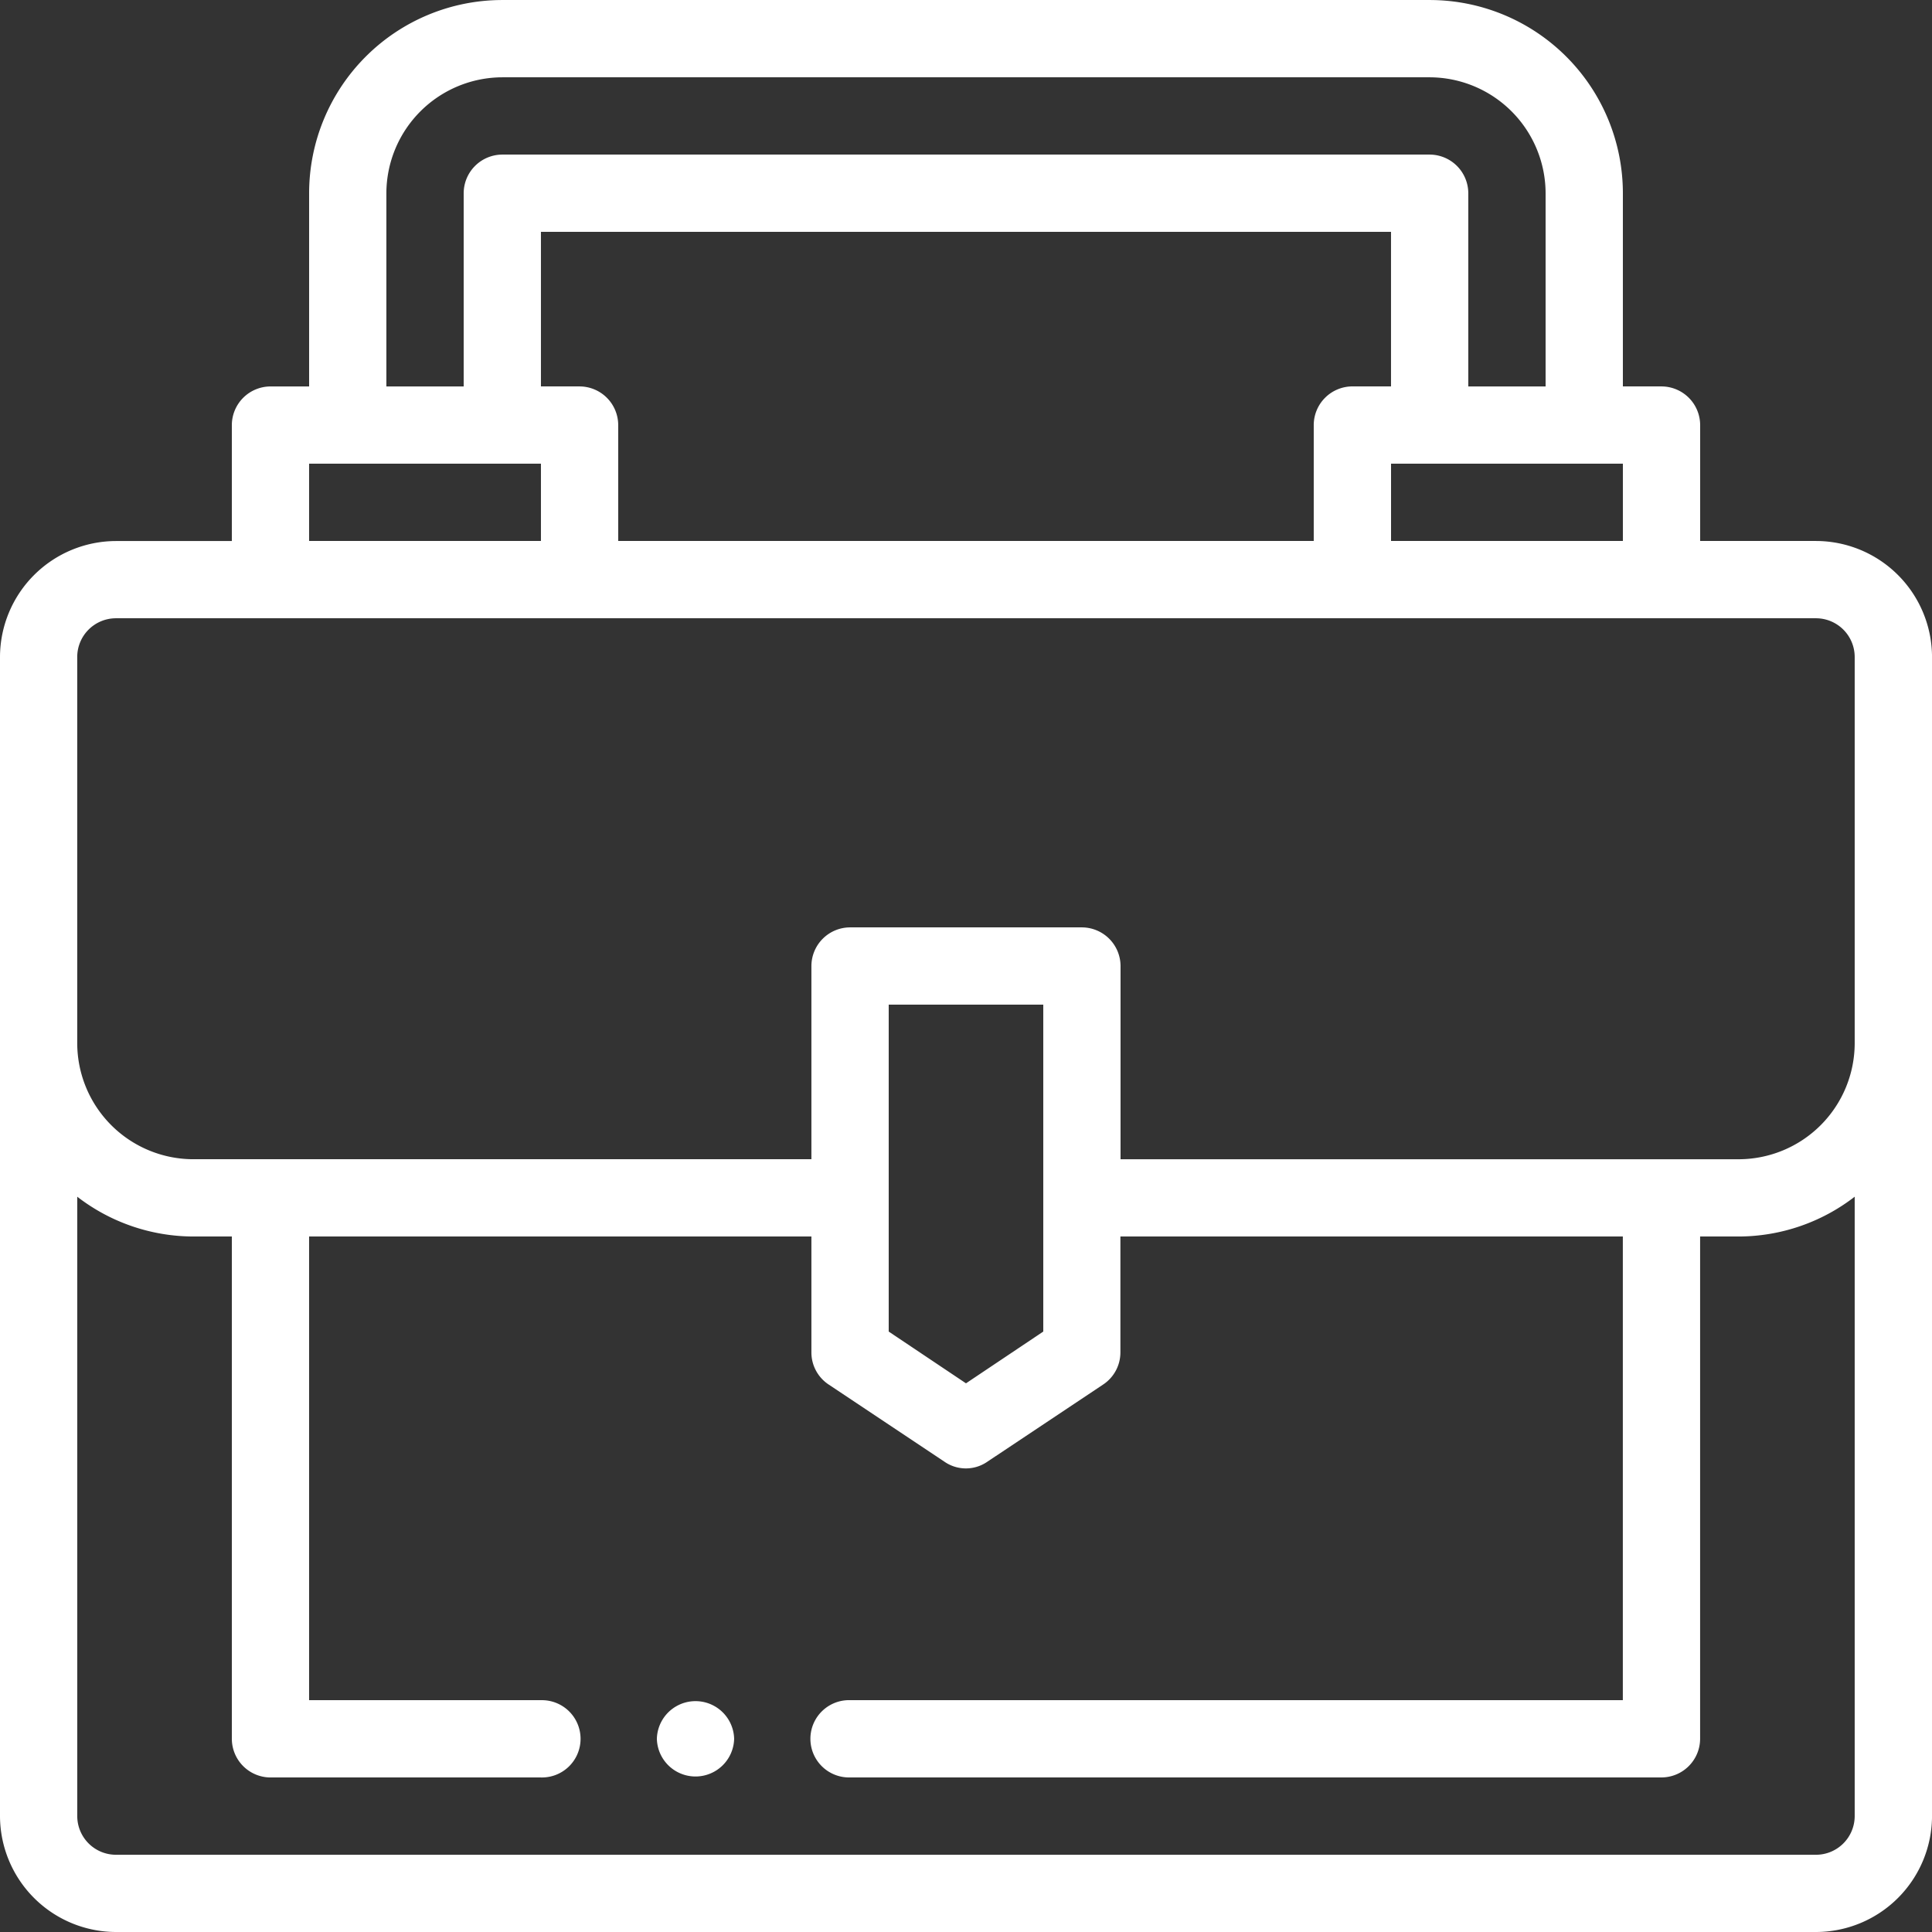
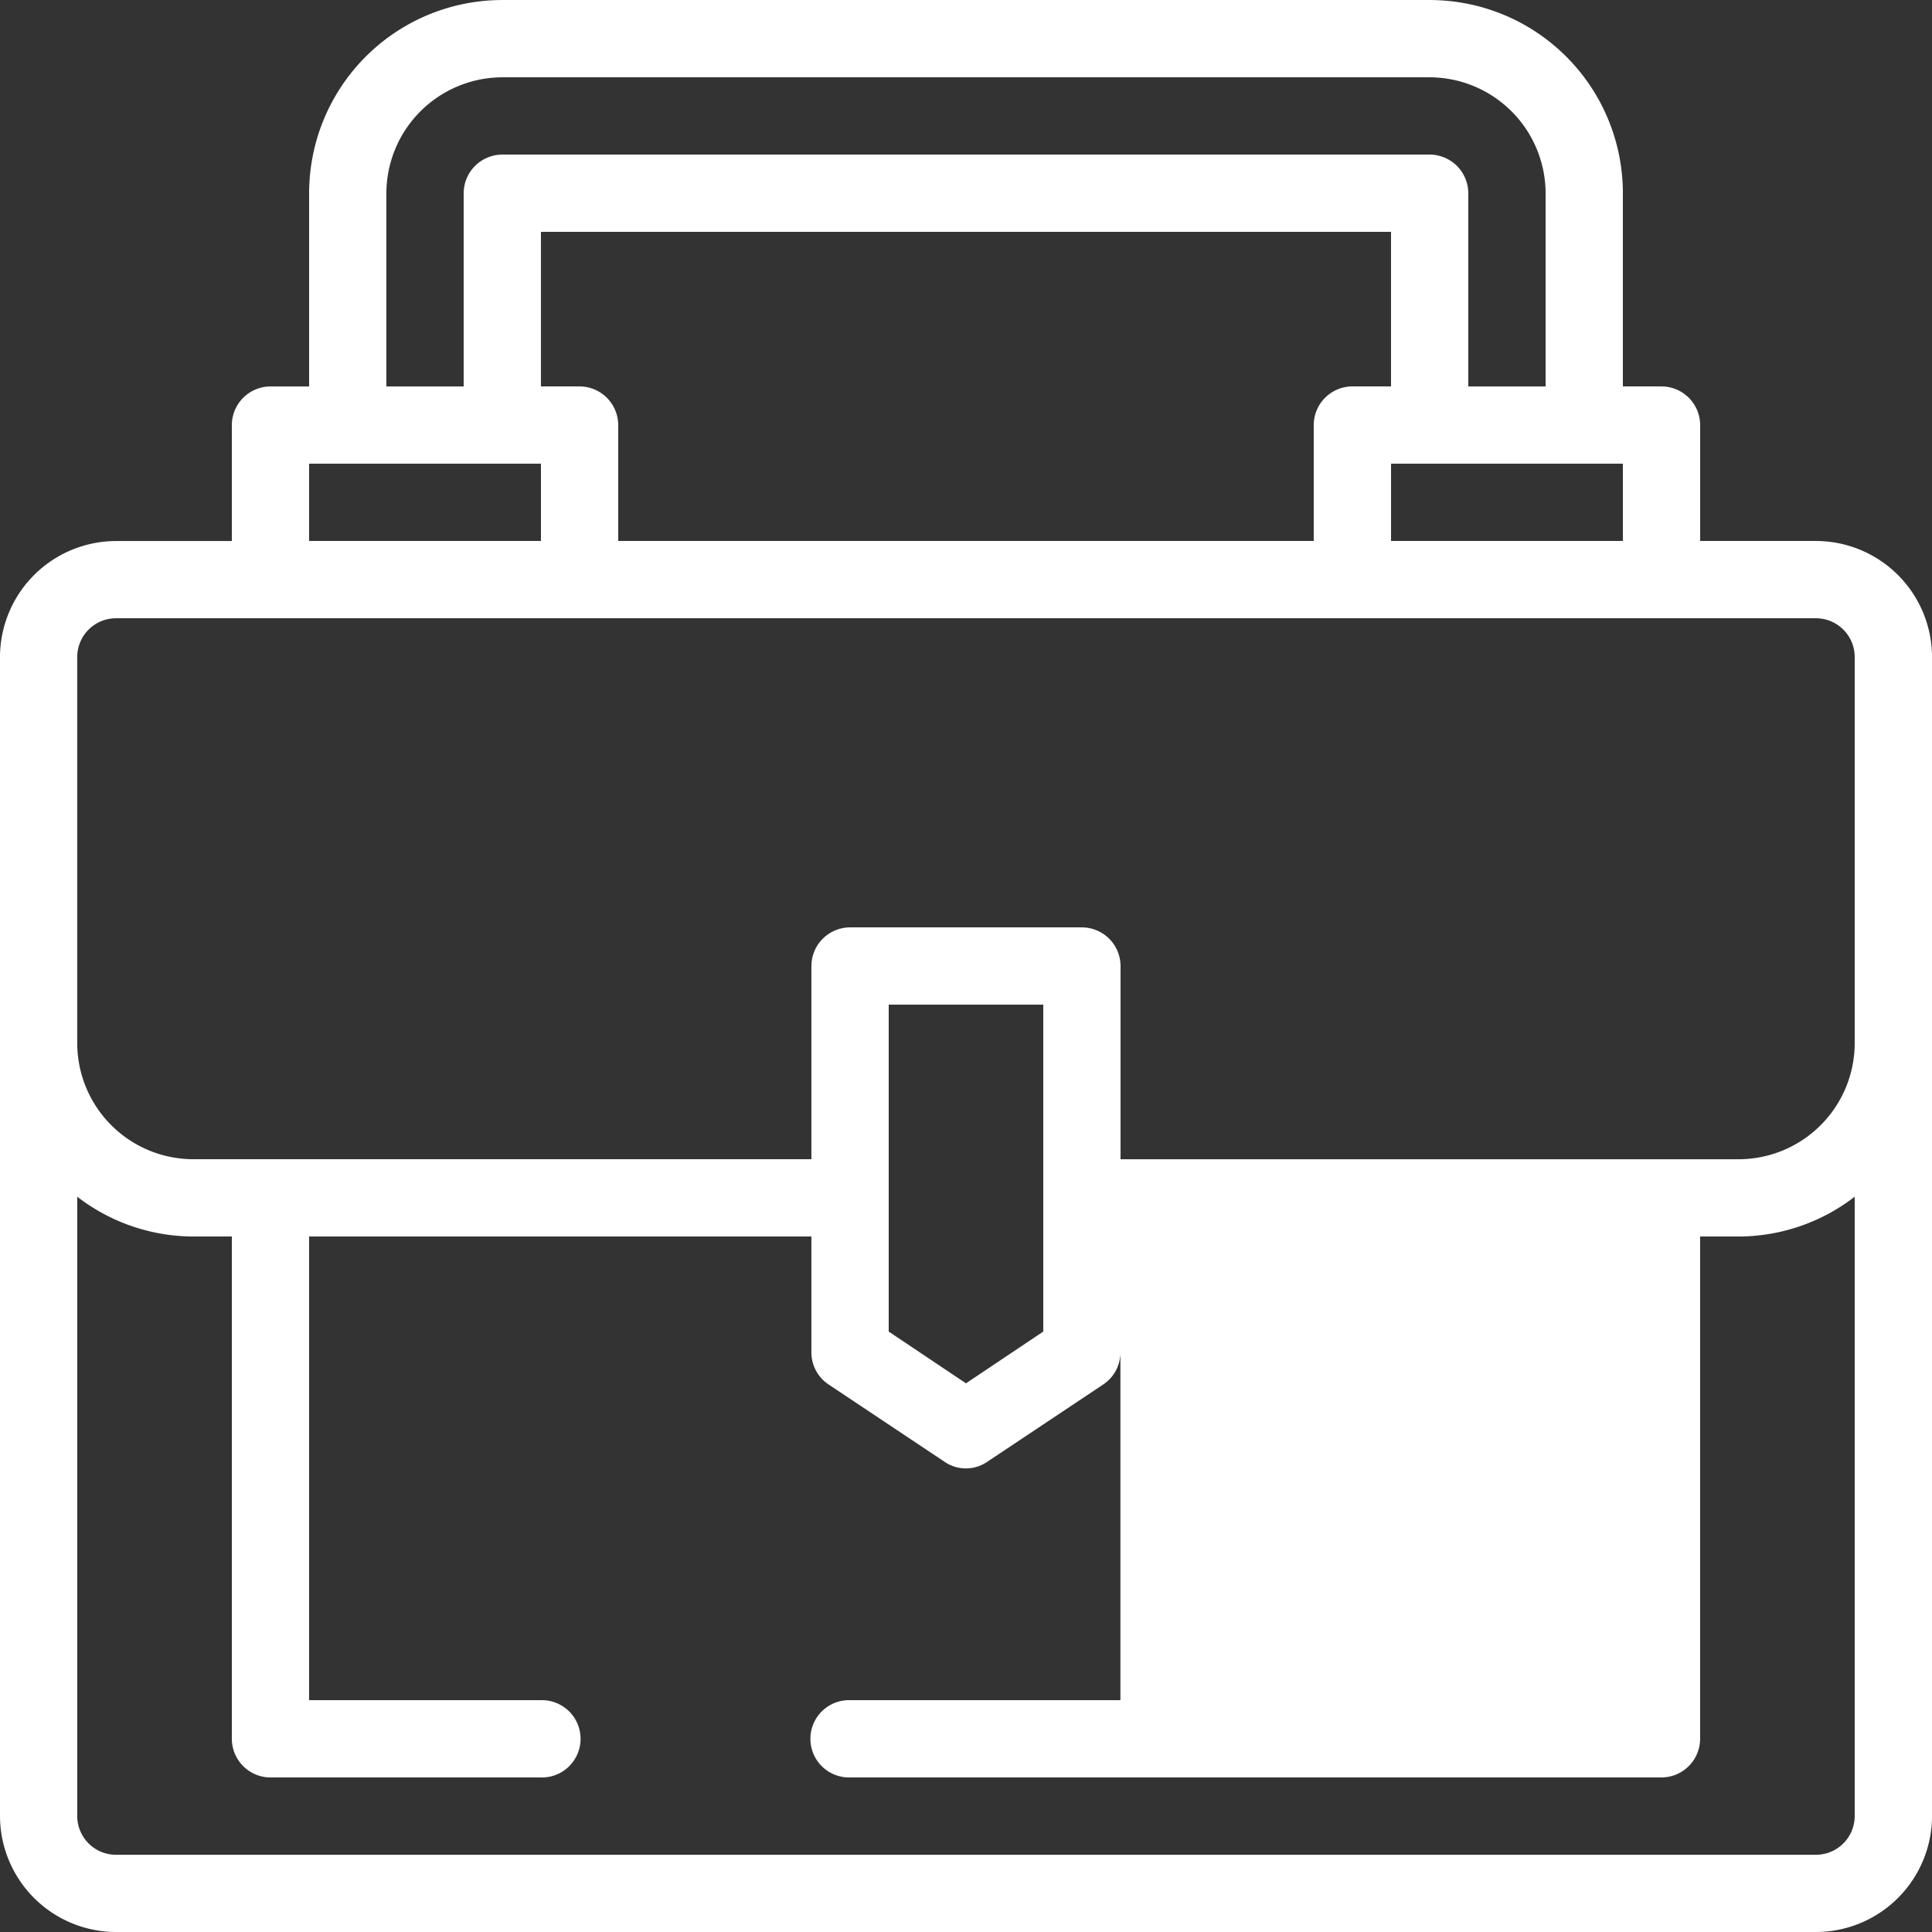
<svg xmlns="http://www.w3.org/2000/svg" width="78.125" height="78.125" viewBox="0 0 78.125 78.125">
  <rect x="0" y="0" width="78.125" height="78.125" fill="#333333" stroke="none" />
  <g id="Grupo_44" data-name="Grupo 44" transform="translate(-668.938 -747)">
-     <path id="Caminho_1" data-name="Caminho 1" d="M84.375,32.812H79.688V28.125a1.567,1.567,0,0,0-1.562-1.562H76.563V18.75a7.815,7.815,0,0,0-7.812-7.812H31.25a7.815,7.815,0,0,0-7.812,7.813v7.813H21.875a1.567,1.567,0,0,0-1.562,1.563v4.688H15.625A4.7,4.7,0,0,0,10.938,37.5V84.374a4.7,4.7,0,0,0,4.688,4.688h68.75a4.7,4.7,0,0,0,4.688-4.687V37.5a4.7,4.7,0,0,0-4.687-4.687Zm-7.812-3.125v3.125H67.188V29.687ZM34.375,26.562H32.812v-6.25H67.187v6.25H65.624a1.567,1.567,0,0,0-1.562,1.563v4.688H35.937V28.125a1.567,1.567,0,0,0-1.562-1.562ZM26.562,18.75a4.7,4.7,0,0,1,4.688-4.687h37.5a4.7,4.7,0,0,1,4.688,4.688v7.813H70.312V18.75a1.567,1.567,0,0,0-1.562-1.562h-37.5a1.567,1.567,0,0,0-1.562,1.563v7.813H26.562ZM23.437,29.688h9.375v3.125H23.437Zm62.5,54.688a1.567,1.567,0,0,1-1.562,1.563H15.624a1.567,1.567,0,0,1-1.562-1.562V59.329a7.7,7.7,0,0,0,4.688,1.609h1.563V81.25a1.567,1.567,0,0,0,1.563,1.563H32.812a1.563,1.563,0,1,0,0-3.125H23.437V60.937H43.749v4.688a1.555,1.555,0,0,0,.7,1.3l4.688,3.125a1.523,1.523,0,0,0,1.719,0l4.688-3.125a1.555,1.555,0,0,0,.7-1.3V60.937H76.561v18.75H45.311a1.563,1.563,0,1,0,0,3.125H78.123a1.567,1.567,0,0,0,1.563-1.562V60.938h1.563a7.694,7.694,0,0,0,4.688-1.609ZM46.875,64.782V51.563h6.25V64.782L50,66.875ZM85.937,53.126a4.7,4.7,0,0,1-4.687,4.688h-25V50a1.567,1.567,0,0,0-1.562-1.562H45.312A1.567,1.567,0,0,0,43.749,50v7.813h-25a4.7,4.7,0,0,1-4.688-4.687V37.5a1.567,1.567,0,0,1,1.563-1.562h68.75A1.567,1.567,0,0,1,85.937,37.5Z" transform="translate(658 736.063)" fill="#fff" />
-     <path id="Caminho_2" data-name="Caminho 2" d="M40.625,81.25a1.563,1.563,0,0,1-3.125,0,1.563,1.563,0,0,1,3.125,0" transform="translate(658 736.063)" fill="#fff" />
+     <path id="Caminho_1" data-name="Caminho 1" d="M84.375,32.812H79.688V28.125a1.567,1.567,0,0,0-1.562-1.562H76.563V18.75a7.815,7.815,0,0,0-7.812-7.812H31.25a7.815,7.815,0,0,0-7.812,7.813v7.813H21.875a1.567,1.567,0,0,0-1.562,1.563v4.688H15.625A4.7,4.7,0,0,0,10.938,37.5V84.374a4.7,4.7,0,0,0,4.688,4.688h68.75a4.7,4.7,0,0,0,4.688-4.687V37.5a4.7,4.7,0,0,0-4.687-4.687Zm-7.812-3.125v3.125H67.188V29.687ZM34.375,26.562H32.812v-6.25H67.187v6.25H65.624a1.567,1.567,0,0,0-1.562,1.563v4.688H35.937V28.125a1.567,1.567,0,0,0-1.562-1.562ZM26.562,18.75a4.7,4.7,0,0,1,4.688-4.687h37.5a4.7,4.7,0,0,1,4.688,4.688v7.813H70.312V18.75a1.567,1.567,0,0,0-1.562-1.562h-37.5a1.567,1.567,0,0,0-1.562,1.563v7.813H26.562ZM23.437,29.688h9.375v3.125H23.437Zm62.5,54.688a1.567,1.567,0,0,1-1.562,1.563H15.624a1.567,1.567,0,0,1-1.562-1.562V59.329a7.7,7.7,0,0,0,4.688,1.609h1.563V81.25a1.567,1.567,0,0,0,1.563,1.563H32.812a1.563,1.563,0,1,0,0-3.125H23.437V60.937H43.749v4.688a1.555,1.555,0,0,0,.7,1.3l4.688,3.125a1.523,1.523,0,0,0,1.719,0l4.688-3.125a1.555,1.555,0,0,0,.7-1.3V60.937v18.75H45.311a1.563,1.563,0,1,0,0,3.125H78.123a1.567,1.567,0,0,0,1.563-1.562V60.938h1.563a7.694,7.694,0,0,0,4.688-1.609ZM46.875,64.782V51.563h6.25V64.782L50,66.875ZM85.937,53.126a4.7,4.7,0,0,1-4.687,4.688h-25V50a1.567,1.567,0,0,0-1.562-1.562H45.312A1.567,1.567,0,0,0,43.749,50v7.813h-25a4.7,4.7,0,0,1-4.688-4.687V37.5a1.567,1.567,0,0,1,1.563-1.562h68.75A1.567,1.567,0,0,1,85.937,37.5Z" transform="translate(658 736.063)" fill="#fff" />
  </g>
</svg>